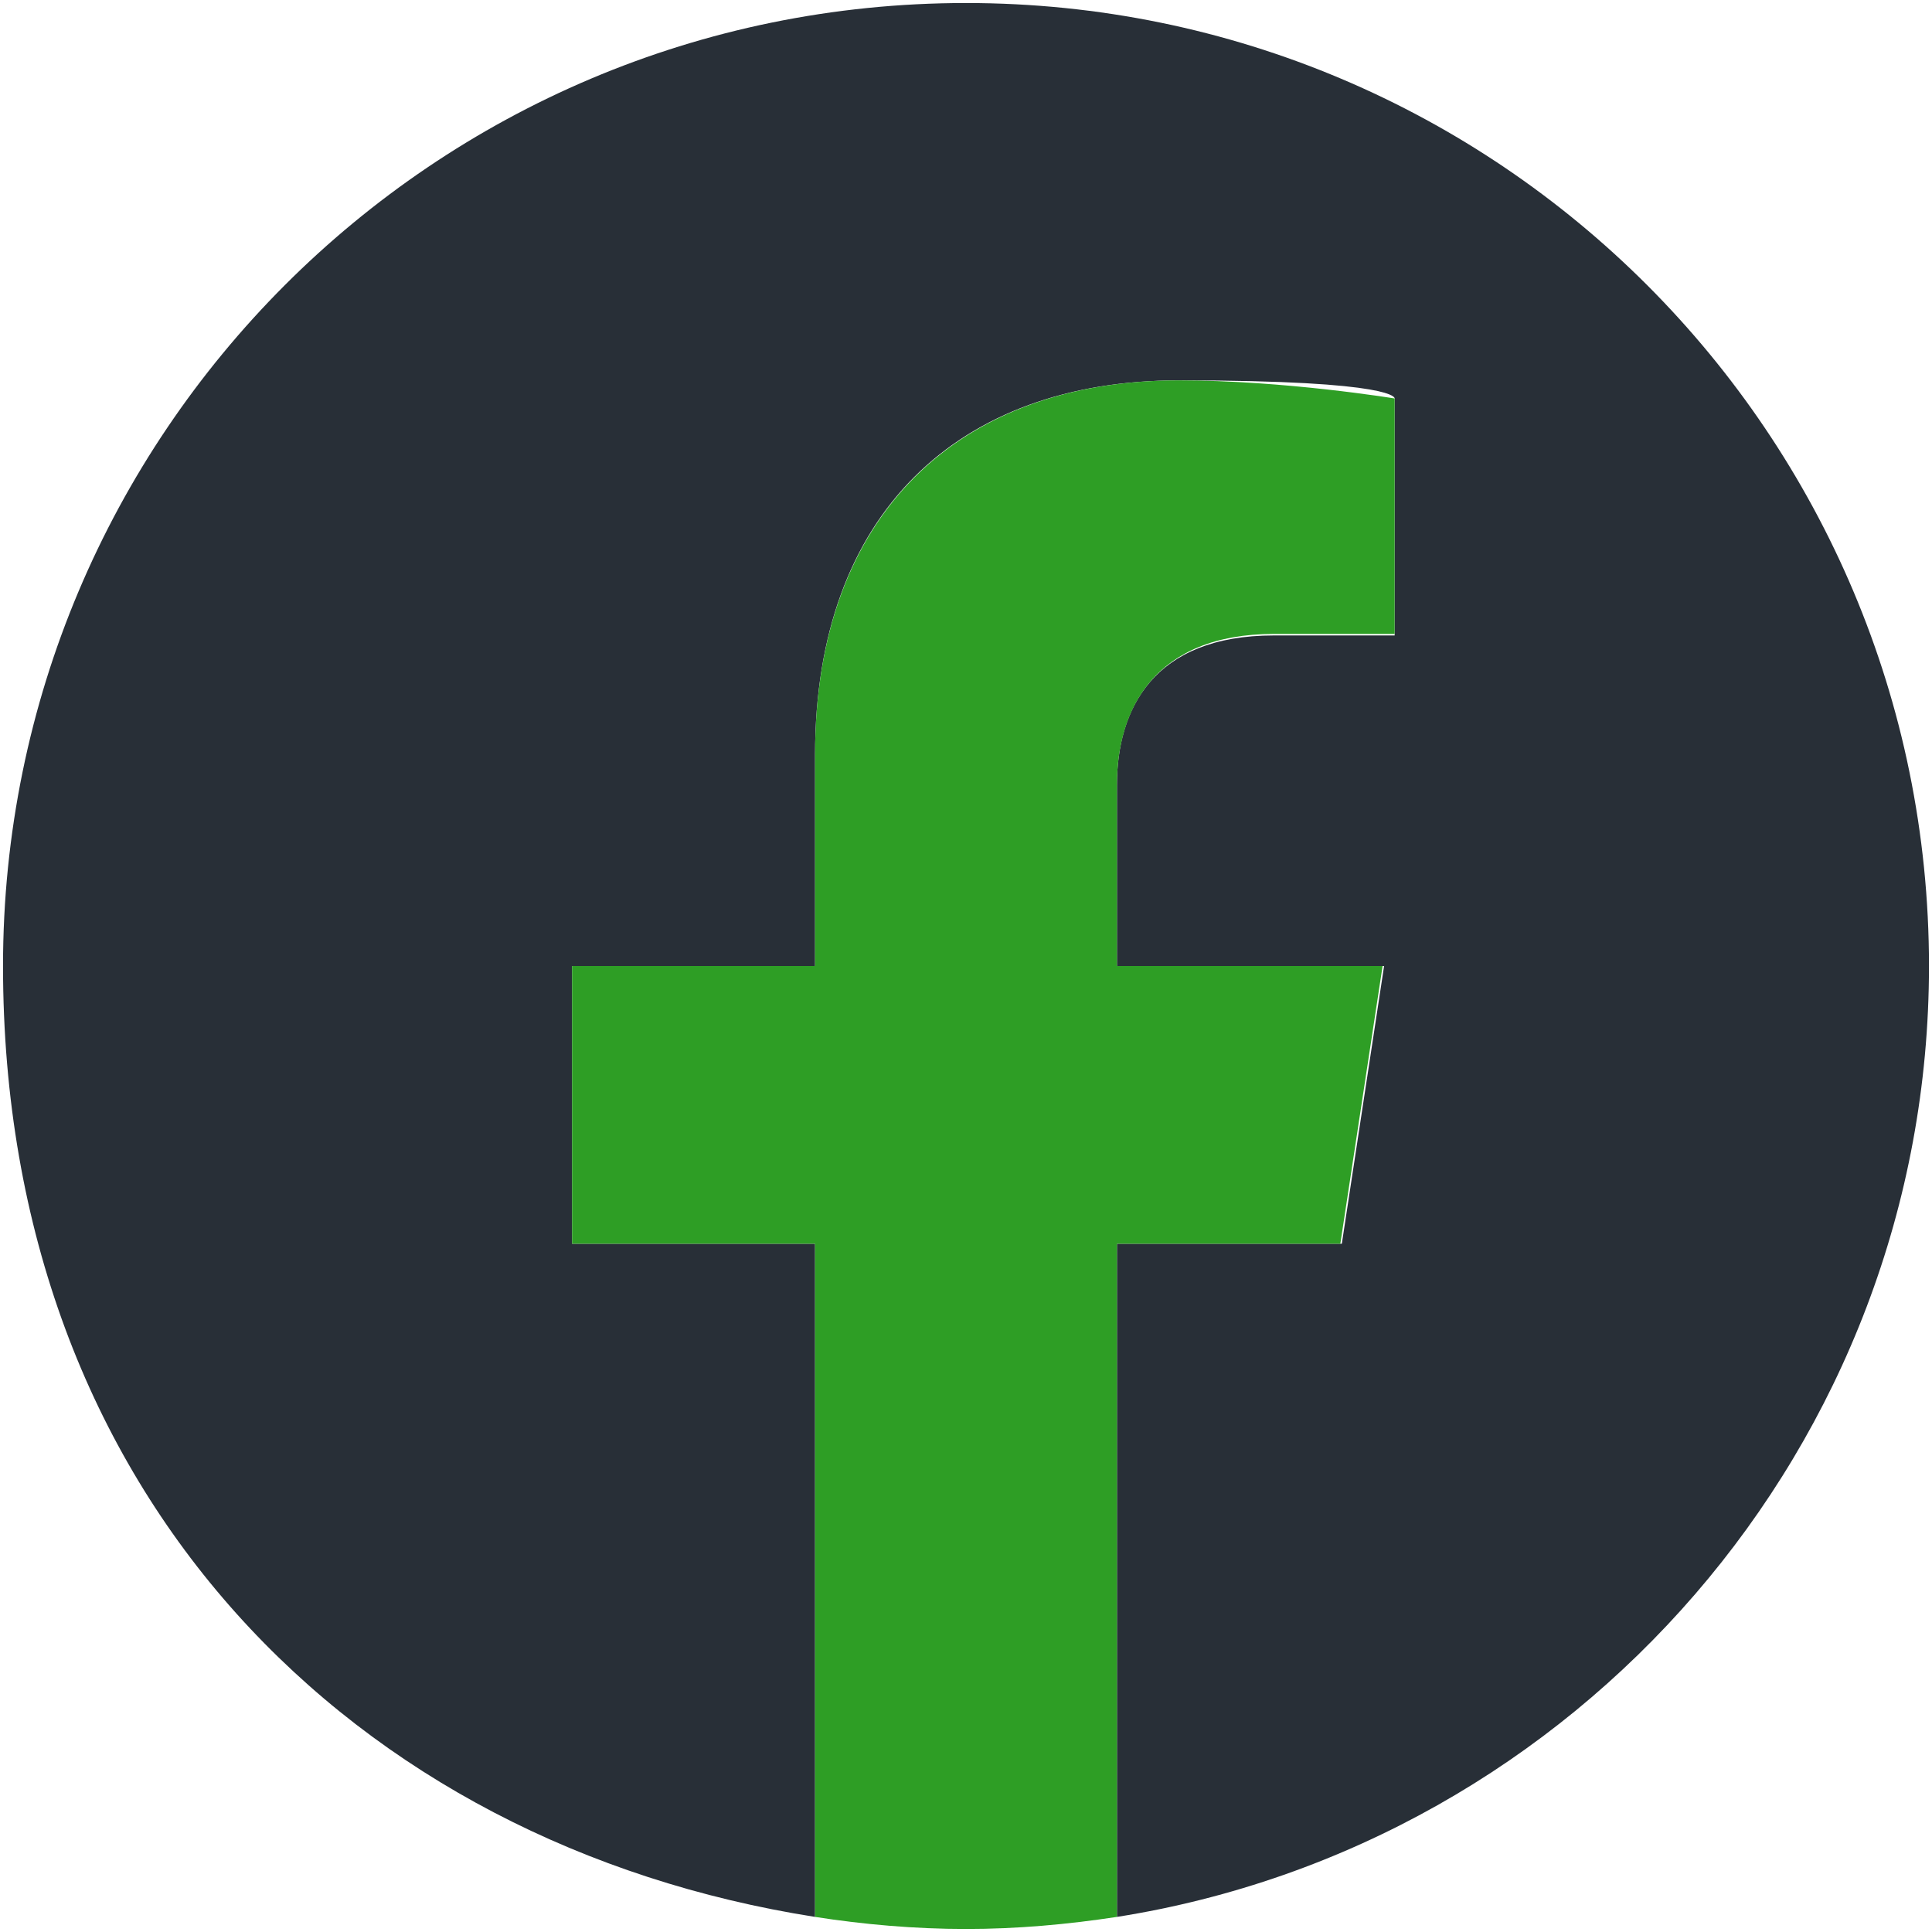
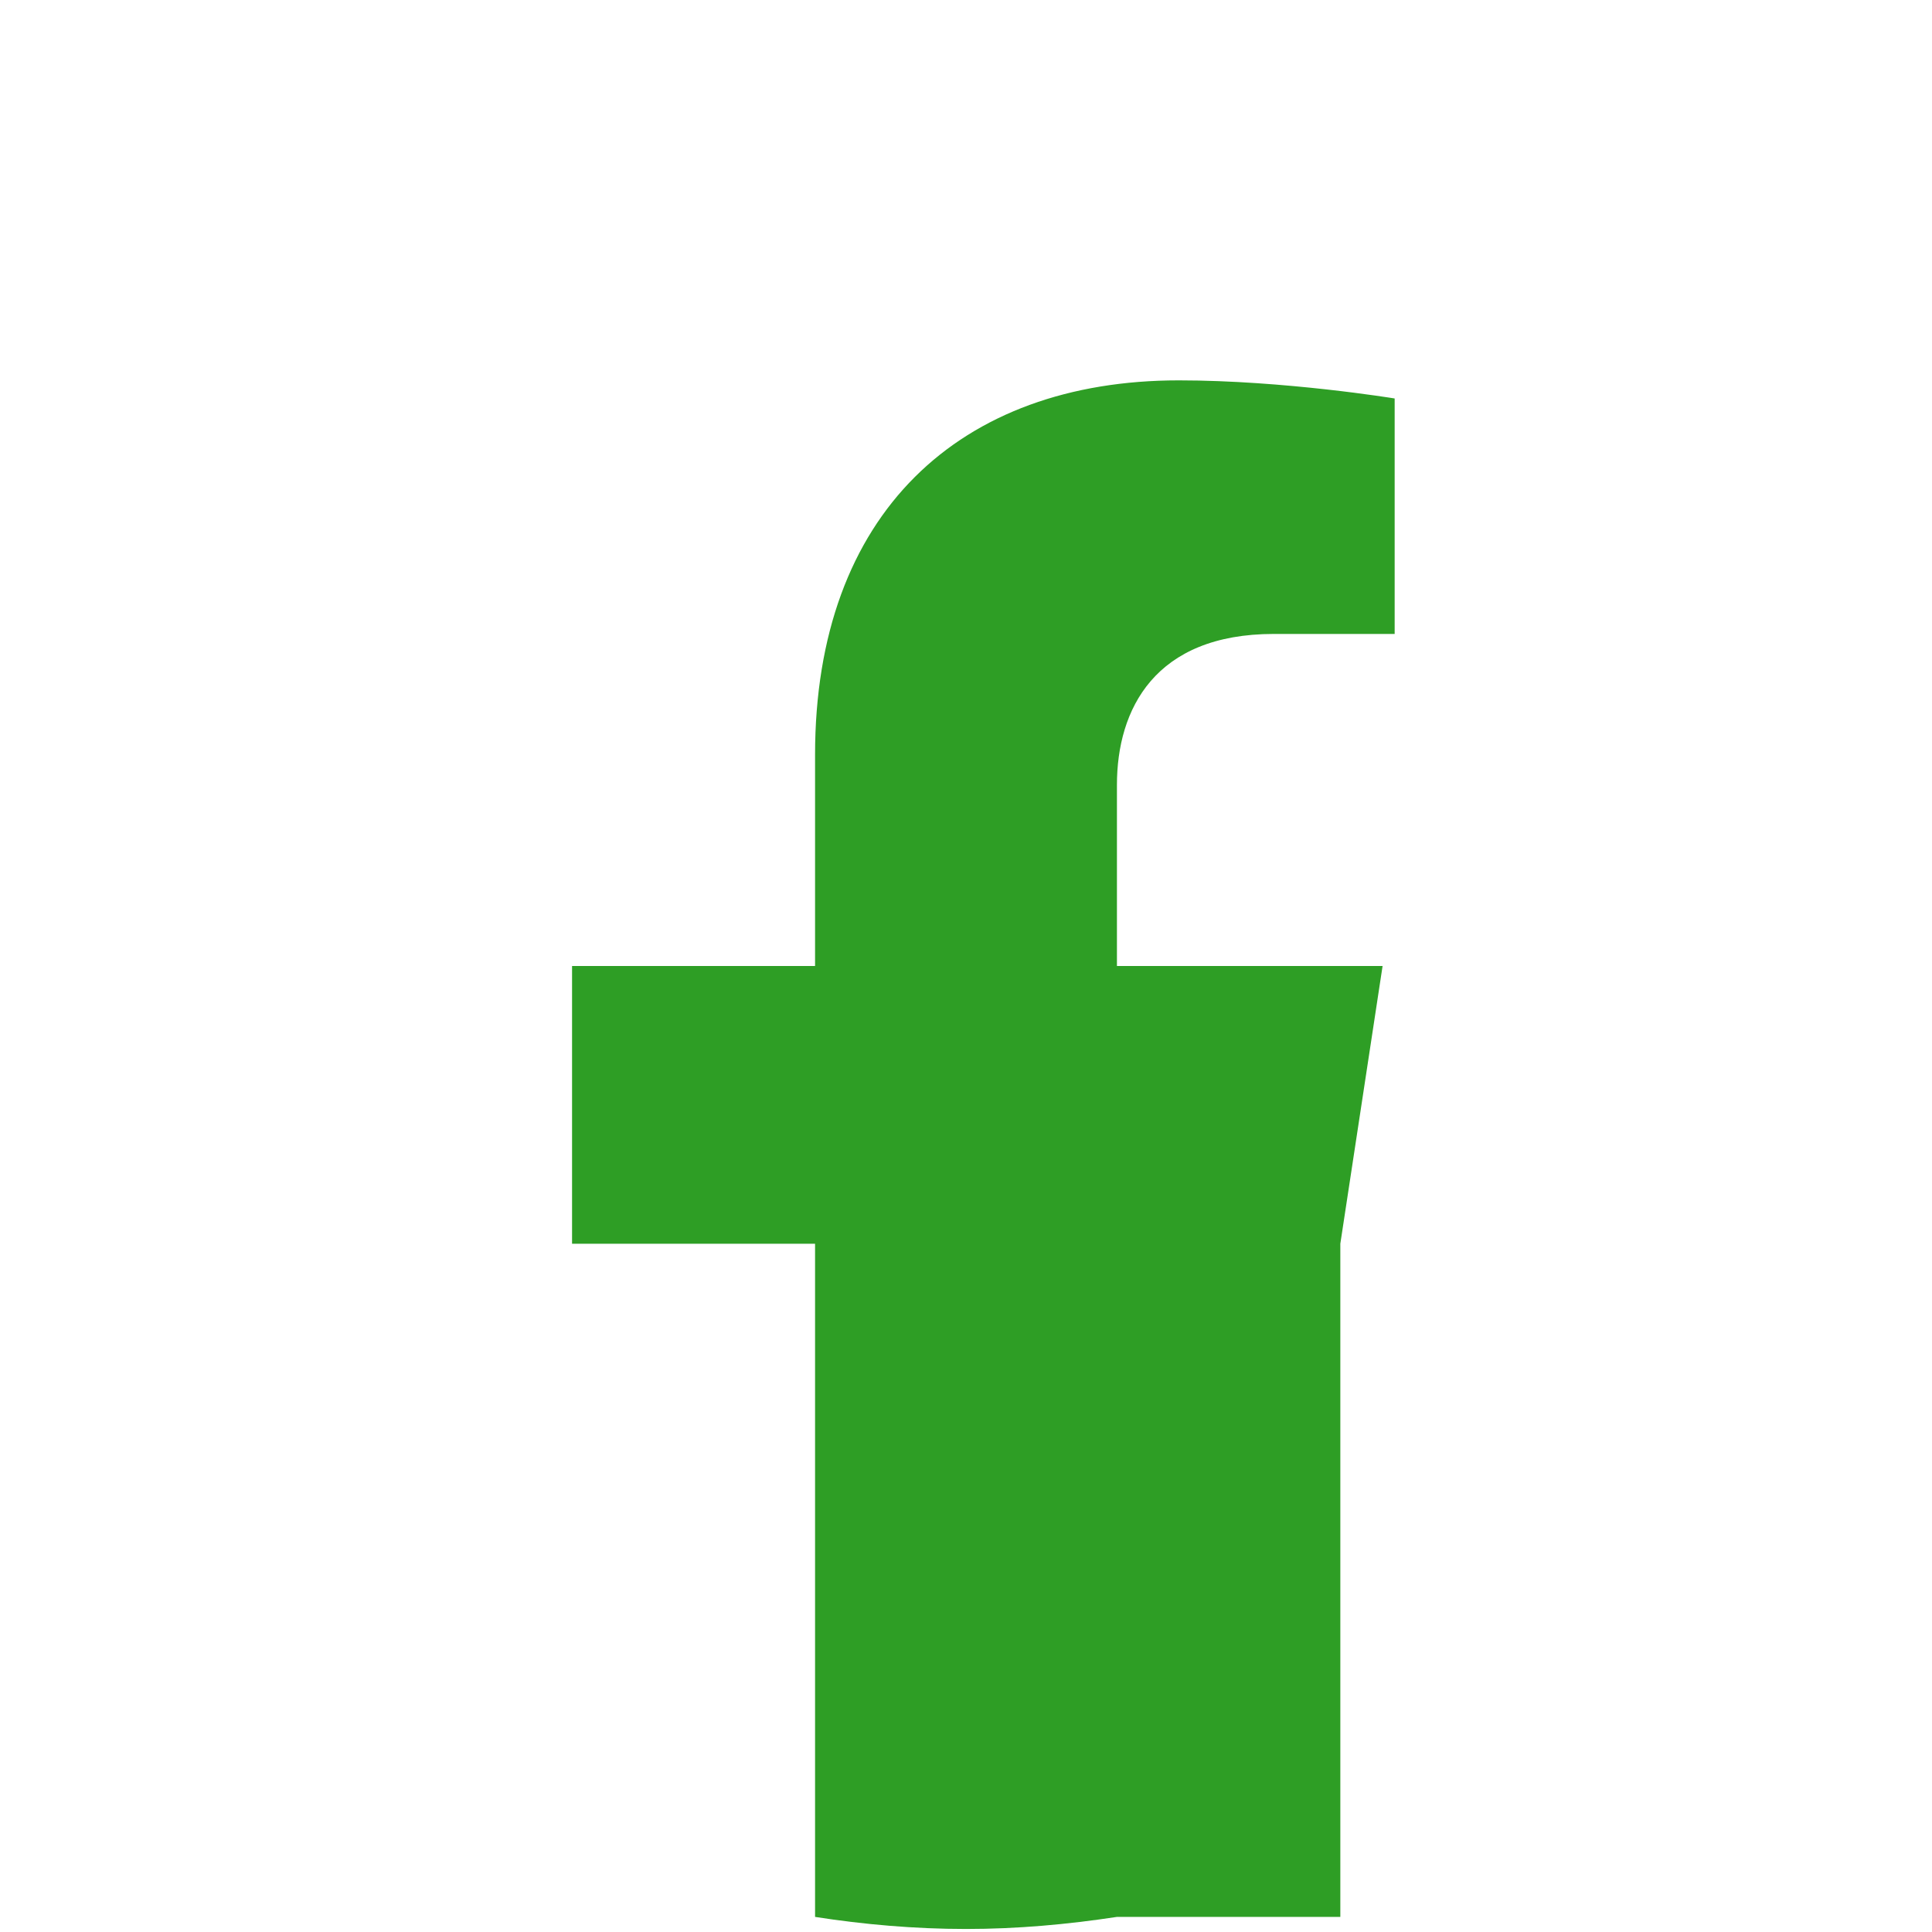
<svg xmlns="http://www.w3.org/2000/svg" id="Layer_1" version="1.1" viewBox="0 0 128 128">
  <defs>
    <style>
      .st0 {
        fill: #2e9e25;
      }

      .st1 {
        fill: #282f37;
      }
    </style>
  </defs>
-   <path class="st1" d="M127.8,64C127.8,28.8,99.3.2,64,.2S.2,28.8.2,64s23.3,58.2,53.8,63v-44.6h-16.1v-18.4h16.1v-14c0-16,9.5-24.8,24.1-24.8s14.3,1.2,14.3,1.2v15.7h-8c-8,0-10.4,4.9-10.4,9.9v12h17.7l-2.8,18.4h-14.9v44.6c30.4-4.8,53.8-31.2,53.8-63Z" />
-   <path class="st0" d="M88.8,82.4l2.8-18.4h-17.6v-12c0-5,2.5-10,10.4-10h8v-15.6s-7.3-1.2-14.3-1.2c-14.5,0-24.1,8.8-24.1,24.8v14h-16.1v18.4h16.1v44.6c3.2.5,6.6.8,10,.8s6.7-.3,10-.8v-44.6h14.8Z" />
+   <path class="st0" d="M88.8,82.4l2.8-18.4h-17.6v-12c0-5,2.5-10,10.4-10h8v-15.6s-7.3-1.2-14.3-1.2c-14.5,0-24.1,8.8-24.1,24.8v14h-16.1v18.4h16.1v44.6c3.2.5,6.6.8,10,.8s6.7-.3,10-.8h14.8Z" />
</svg>